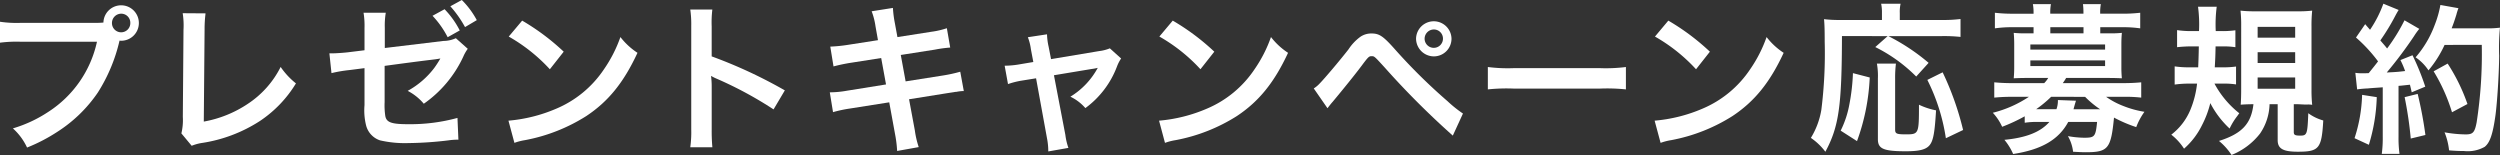
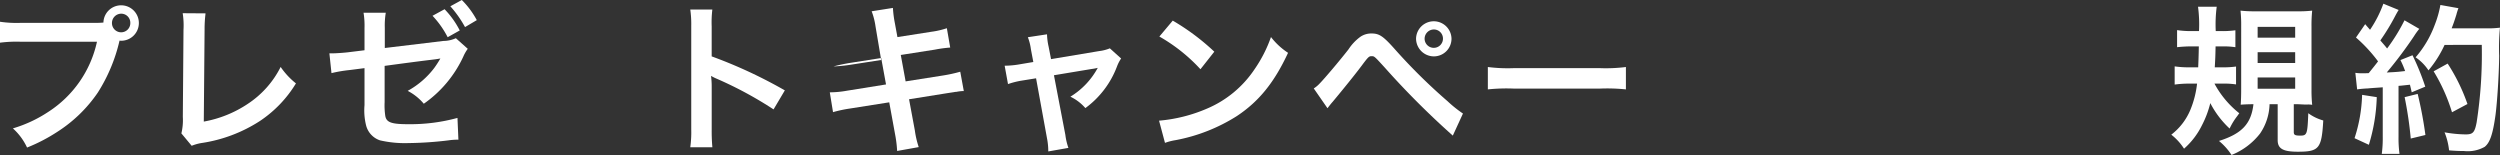
<svg xmlns="http://www.w3.org/2000/svg" viewBox="0 0 372.486 23.09">
  <rect x="0" y="0" width="372.486" height="23.09" fill="#333333" stroke="none" />
  <defs>
    <style>.cls-1{fill:#fff;}</style>
  </defs>
  <g id="レイヤー_2" data-name="レイヤー 2">
    <g id="デザイン">
      <path class="cls-1" d="M14.089,3.408a13.043,13.043,0,0,0,1.32-.048,2.641,2.641,0,1,1,2.665,2.712,1.579,1.579,0,0,1-.264-.024A24.722,24.722,0,0,1,14.569,13.8a20.931,20.931,0,0,1-5.976,5.808,25.479,25.479,0,0,1-4.561,2.376A8.832,8.832,0,0,0,1.92,19.129a19.547,19.547,0,0,0,5.257-2.448A16.631,16.631,0,0,0,14.449,6.216H3.024A19.053,19.053,0,0,0,0,6.36V3.24a16.9,16.9,0,0,0,3.072.168Zm2.593,0a1.368,1.368,0,1,0,2.735,0A1.352,1.352,0,0,0,18.05,2.04,1.383,1.383,0,0,0,16.682,3.408Z" />
      <path class="cls-1" d="M30.626,1.992a18.938,18.938,0,0,0-.144,2.424l-.119,13.7a17.246,17.246,0,0,0,6.552-2.64,14.188,14.188,0,0,0,4.9-5.5,11.3,11.3,0,0,0,2.28,2.449,17.9,17.9,0,0,1-5.353,5.592A21.863,21.863,0,0,1,30,21.313a6.874,6.874,0,0,0-1.44.409l-1.536-1.849a8.459,8.459,0,0,0,.216-2.472l.1-12.961a11.674,11.674,0,0,0-.12-2.472Z" />
      <path class="cls-1" d="M69.695,7.272a5.953,5.953,0,0,0-.672,1.176,17.5,17.5,0,0,1-5.88,7.009,7.841,7.841,0,0,0-2.4-1.92A12.492,12.492,0,0,0,64.7,10.129a14.884,14.884,0,0,0,.912-1.417c-.384.072-.553.1-.912.144-2.425.289-4.9.624-7.393.96v5.4a10.723,10.723,0,0,0,.1,2.064c.168.96.936,1.224,3.385,1.224a26.575,26.575,0,0,0,7.368-.936L68.3,20.81a9.787,9.787,0,0,0-1.464.1,53.466,53.466,0,0,1-5.953.408,16.514,16.514,0,0,1-4.272-.408A3.181,3.181,0,0,1,54.55,18.7a9.293,9.293,0,0,1-.24-3.048v-5.5l-2.256.288a20.021,20.021,0,0,0-2.665.456l-.312-2.952h.576c.432,0,1.465-.072,2.113-.144l2.544-.312V4.176a11.928,11.928,0,0,0-.144-2.28h3.312a11.679,11.679,0,0,0-.144,2.232V7.152L66.071,6.1a4.5,4.5,0,0,0,1.848-.408Zm-3.456-5.9A13.055,13.055,0,0,1,68.5,4.536l-1.8,1.008a13.883,13.883,0,0,0-2.257-3.192Zm3.048,2.664A16.576,16.576,0,0,0,67.1.936L68.807,0a12.664,12.664,0,0,1,2.232,3Z" />
-       <path class="cls-1" d="M75.756,17.978A22.9,22.9,0,0,0,82.861,16.2a16.03,16.03,0,0,0,7.128-5.881,20.054,20.054,0,0,0,2.449-4.8,10.365,10.365,0,0,0,2.544,2.351c-2.04,4.393-4.32,7.225-7.609,9.409a25.943,25.943,0,0,1-9.144,3.6,8.491,8.491,0,0,0-1.584.407ZM77.8,3.072A33.967,33.967,0,0,1,83.989,7.7L81.925,10.32A25.2,25.2,0,0,0,75.8,5.448Z" />
      <path class="cls-1" d="M102.847,21.938a16.181,16.181,0,0,0,.144-2.689V3.864a15.418,15.418,0,0,0-.144-2.448h3.289a16.089,16.089,0,0,0-.1,2.52V8.4a70.667,70.667,0,0,1,10.9,5.065L115.256,16.3a56.782,56.782,0,0,0-8.5-4.584,7.973,7.973,0,0,1-.816-.408,12.408,12.408,0,0,1,.1,1.632v6.336a26.111,26.111,0,0,0,.1,2.665Z" />
-       <path class="cls-1" d="M130.448,3.936a10.341,10.341,0,0,0-.576-2.256l3.168-.5a16.511,16.511,0,0,0,.288,2.256l.384,2.089,5.065-.793a12.362,12.362,0,0,0,2.3-.528l.5,2.88a20.237,20.237,0,0,0-2.3.313l-5.065.792.721,3.936,5.64-.889a21.559,21.559,0,0,0,2.5-.551l.528,2.88a5.756,5.756,0,0,0-1.1.12,1.865,1.865,0,0,0-.384.048c-.168.024-.48.072-.96.144l-5.713.912.865,4.656a13.558,13.558,0,0,0,.575,2.472l-3.216.576a18.171,18.171,0,0,0-.312-2.519l-.864-4.729-5.928.936a19.371,19.371,0,0,0-2.449.528l-.48-2.952a14.78,14.78,0,0,0,2.545-.24l5.832-.936-.72-3.936-4.464.7a25.075,25.075,0,0,0-2.64.552l-.48-2.952a22.577,22.577,0,0,0,2.64-.265l4.464-.695Z" />
+       <path class="cls-1" d="M130.448,3.936a10.341,10.341,0,0,0-.576-2.256l3.168-.5a16.511,16.511,0,0,0,.288,2.256l.384,2.089,5.065-.793a12.362,12.362,0,0,0,2.3-.528l.5,2.88a20.237,20.237,0,0,0-2.3.313l-5.065.792.721,3.936,5.64-.889a21.559,21.559,0,0,0,2.5-.551l.528,2.88a5.756,5.756,0,0,0-1.1.12,1.865,1.865,0,0,0-.384.048c-.168.024-.48.072-.96.144l-5.713.912.865,4.656a13.558,13.558,0,0,0,.575,2.472l-3.216.576a18.171,18.171,0,0,0-.312-2.519l-.864-4.729-5.928.936a19.371,19.371,0,0,0-2.449.528l-.48-2.952a14.78,14.78,0,0,0,2.545-.24l5.832-.936-.72-3.936-4.464.7a25.075,25.075,0,0,0-2.64.552a22.577,22.577,0,0,0,2.64-.265l4.464-.695Z" />
      <path class="cls-1" d="M153.6,7.345a7.547,7.547,0,0,0-.456-1.8L156,5.112a9.427,9.427,0,0,0,.24,1.848l.36,1.849,7.176-1.2a5.977,5.977,0,0,0,1.585-.408l1.68,1.512a5.494,5.494,0,0,0-.6,1.152,13.629,13.629,0,0,1-4.729,6.241,6.786,6.786,0,0,0-2.231-1.7,11.3,11.3,0,0,0,4.08-4.3,6.984,6.984,0,0,1-.889.168l-5.64.937,1.7,8.88a9.186,9.186,0,0,0,.456,1.944l-3,.529A10.017,10.017,0,0,0,156,20.617l-1.632-8.952L152.3,12a12.449,12.449,0,0,0-2.113.527l-.5-2.736a13.359,13.359,0,0,0,2.28-.216l1.992-.336Z" />
      <path class="cls-1" d="M172.692,17.978a22.9,22.9,0,0,0,7.1-1.777,16.03,16.03,0,0,0,7.128-5.881,20.054,20.054,0,0,0,2.449-4.8,10.365,10.365,0,0,0,2.544,2.351c-2.04,4.393-4.32,7.225-7.609,9.409a25.943,25.943,0,0,1-9.144,3.6,8.491,8.491,0,0,0-1.584.407Zm2.04-14.906A33.967,33.967,0,0,1,180.925,7.7l-2.064,2.616a25.2,25.2,0,0,0-6.121-4.872Z" />
      <path class="cls-1" d="M195.744,13.177a4.3,4.3,0,0,0,.864-.72c.7-.7,3.048-3.48,4.3-5.089a7.228,7.228,0,0,1,1.8-1.9,2.879,2.879,0,0,1,1.632-.48c1.176,0,1.752.384,3.576,2.448a83.932,83.932,0,0,0,7.776,7.657,18.129,18.129,0,0,0,2.281,1.824l-1.512,3.288a122.641,122.641,0,0,1-10.153-10.152c-1.536-1.681-1.536-1.681-1.944-1.681-.384,0-.48.072-1.465,1.393-1.007,1.343-2.616,3.335-4.295,5.352-.361.408-.481.576-.817,1.008ZM216.266,5.76a2.632,2.632,0,0,1-2.64,2.64,2.664,2.664,0,0,1-2.641-2.64,2.641,2.641,0,0,1,5.281,0Zm-4.008,0a1.368,1.368,0,0,0,2.736,0,1.352,1.352,0,0,0-1.368-1.368A1.383,1.383,0,0,0,212.258,5.76Z" />
      <path class="cls-1" d="M221.681,9.984a23.438,23.438,0,0,0,3.888.168h12.793a23.475,23.475,0,0,0,3.889-.168V13.32a26.593,26.593,0,0,0-3.913-.119H225.593a26.567,26.567,0,0,0-3.912.119Z" />
-       <path class="cls-1" d="M246.53,17.978a22.911,22.911,0,0,0,7.106-1.777,16.03,16.03,0,0,0,7.128-5.881,20.052,20.052,0,0,0,2.448-4.8,10.365,10.365,0,0,0,2.544,2.351c-2.04,4.393-4.32,7.225-7.609,9.409a25.935,25.935,0,0,1-9.144,3.6,8.513,8.513,0,0,0-1.584.407Zm2.041-14.906A34.037,34.037,0,0,1,254.764,7.7L252.7,10.32a25.2,25.2,0,0,0-6.12-4.872Z" />
-       <path class="cls-1" d="M274.442,5.376c-.024,10.441-.456,13.489-2.472,17.233a9.207,9.207,0,0,0-2.16-2.064,11.66,11.66,0,0,0,1.56-4.176,67.343,67.343,0,0,0,.5-10.153c0-1.728-.024-2.544-.1-3.361a19.109,19.109,0,0,0,2.5.121H280.4V1.92a6.118,6.118,0,0,0-.121-1.368h2.9a5.416,5.416,0,0,0-.12,1.391V2.976h6.216a20.455,20.455,0,0,0,2.832-.144V5.5a23.208,23.208,0,0,0-2.807-.12h-7.946a30.547,30.547,0,0,1,6,3.984l-1.848,2.04a23.113,23.113,0,0,0-6.1-4.392l1.848-1.632Zm-.192,14.089a14.538,14.538,0,0,0,1.3-3.936,29.889,29.889,0,0,0,.528-4.633l2.5.649a31.347,31.347,0,0,1-1.895,9.48Zm8.233-9.985a17.332,17.332,0,0,0-.12,2.256v7.537c0,.648.192.745,1.632.745,1.9,0,1.92-.1,1.92-4.417a10.485,10.485,0,0,0,2.545.84c-.192,3.288-.408,4.489-.937,5.161s-1.511.935-3.552.935c-3.336,0-4.176-.359-4.176-1.8V11.713a10.617,10.617,0,0,0-.145-2.233Zm7.441,11.114a28.828,28.828,0,0,0-2.761-8.69l2.28-1.128a43.137,43.137,0,0,1,3.049,8.593Z" />
-       <path class="cls-1" d="M301.67,17.329a25.307,25.307,0,0,1-3.36,1.561,7.741,7.741,0,0,0-1.392-2.089,17.18,17.18,0,0,0,5.376-2.376h-2.52a25.416,25.416,0,0,0-2.64.12v-2.28a26.981,26.981,0,0,0,2.712.12h4.728a3.975,3.975,0,0,0,.6-.769h-3.24c-.792,0-1.345.025-1.9.049.048-.553.072-1.032.072-1.656V6.576c0-.624-.024-1.128-.072-1.68a16.326,16.326,0,0,0,1.9.072h1.055V4.056h-3.12a17.463,17.463,0,0,0-2.641.168V1.9a22.163,22.163,0,0,0,2.689.144h3.072V1.92a6.892,6.892,0,0,0-.1-1.3h2.688a6.465,6.465,0,0,0-.1,1.3v.12h4.945V1.92a9.988,9.988,0,0,0-.072-1.3h2.664a6.636,6.636,0,0,0-.1,1.3v.12h3.24A22.584,22.584,0,0,0,318.88,1.9V4.224a17.454,17.454,0,0,0-2.641-.168h-3.312v.912h1.32a16.349,16.349,0,0,0,1.9-.072c-.048.528-.073,1.008-.073,1.68v3.433a16.478,16.478,0,0,0,.073,1.656c-.552-.024-1.128-.049-1.92-.049h-6.385a7.031,7.031,0,0,1-.5.769h8.977c1.175,0,1.919-.048,2.711-.12v2.28a20.075,20.075,0,0,0-2.639-.12h-2.593a11.536,11.536,0,0,0,2.568,1.368,14.693,14.693,0,0,0,3.145.864,9.933,9.933,0,0,0-1.225,2.281,20.423,20.423,0,0,1-3.311-1.417c-.456,4.657-.864,5.161-4.249,5.161-.456,0-.912-.025-1.848-.073a6.073,6.073,0,0,0-.768-2.328,14.589,14.589,0,0,0,2.4.24c1.584,0,1.728-.144,1.944-2.352h-4.3c-1.416,2.641-3.984,4.129-8.208,4.776a8.687,8.687,0,0,0-1.3-2.112c3.24-.312,5.376-1.151,6.7-2.664h-1.584a12.009,12.009,0,0,0-2.089.12Zm.841-9.936h11.136V6.624H302.511Zm0,2.448h11.136V9H302.511Zm3.095,4.584a17.312,17.312,0,0,1-2.232,1.848H306.4a3.719,3.719,0,0,0,.216-1.368l2.689.1c-.024.1-.168.528-.361,1.272H312.9a14.474,14.474,0,0,1-2.232-1.848Zm4.825-10.369h-4.945v.912h4.945Z" />
      <path class="cls-1" d="M329.942,12.457a14.1,14.1,0,0,0,3.7,4.416c-.144.192-.241.336-.312.432a9.611,9.611,0,0,0-1.129,1.848,13.831,13.831,0,0,1-2.88-3.792,14.47,14.47,0,0,1-1.223,3.264,11.216,11.216,0,0,1-2.689,3.528,8.388,8.388,0,0,0-1.9-2.088,9.011,9.011,0,0,0,2.832-3.672,14.239,14.239,0,0,0,1.009-3.936h-1.08a15.733,15.733,0,0,0-2.257.144V9.889a14.166,14.166,0,0,0,2.136.143h1.369c.047-1.055.071-1.776.095-3.12h-1.223a19.313,19.313,0,0,0-2.017.12V4.488a14.017,14.017,0,0,0,2.136.144h1.129a19.645,19.645,0,0,0-.145-3.624h2.784a20.393,20.393,0,0,0-.143,3.624h.84a13.782,13.782,0,0,0,2.087-.12v2.52a11.794,11.794,0,0,0-1.872-.12h-1.08c-.023,1.368-.048,1.872-.12,3.12h1.08a13.673,13.673,0,0,0,2.089-.12v2.665a11.583,11.583,0,0,0-1.873-.12Zm8.209,3.072a8.087,8.087,0,0,1-1.416,4.368,10.174,10.174,0,0,1-4.249,3.193A9.039,9.039,0,0,0,330.614,21c3.408-1.08,4.8-2.544,5.137-5.472-.672,0-1.32.024-1.9.072.049-.6.073-1.344.073-2.376V3.96a20.454,20.454,0,0,0-.1-2.376,18.539,18.539,0,0,0,2.3.1h6.049a17.528,17.528,0,0,0,2.328-.1,21.692,21.692,0,0,0-.1,2.424V13.32a21.271,21.271,0,0,0,.1,2.3,3.181,3.181,0,0,0-.7-.048h-.479c-.576-.024-.96-.048-1.009-.048h-.552v4.153c0,.431.193.527.96.527,1.009,0,1.08-.191,1.2-3.336a6.879,6.879,0,0,0,2.232,1.08c-.24,4.2-.624,4.656-3.792,4.656-2.209,0-3-.456-3-1.727V15.529Zm-1.776-9.913h5.593V4.008h-5.593Zm0,3.769h5.593V7.776h-5.593Zm0,3.84h5.593v-1.68h-5.593Z" />
      <path class="cls-1" d="M354.125,14.473a26.673,26.673,0,0,1-1.177,7.1l-2.136-.983a22.523,22.523,0,0,0,1.128-6.457Zm-3.192-3.624a6.4,6.4,0,0,0,1.032.072c.168,0,.407,0,.96-.025.815-1.007.912-1.127,1.391-1.751a22.231,22.231,0,0,0-3.288-3.553L352.4,3.6c.336.408.481.552.72.84A17.513,17.513,0,0,0,355.108.552l2.281.935c-.144.217-.241.385-.5.865a32.137,32.137,0,0,1-2.233,3.672c.409.48.673.768,1.009,1.2a27.358,27.358,0,0,0,2.592-4.2L360.461,4.3a9.946,9.946,0,0,0-.792,1.1,62.5,62.5,0,0,1-4.057,5.4c1.417-.072,1.513-.072,2.737-.216a13.063,13.063,0,0,0-.7-1.633l1.8-.72a36,36,0,0,1,1.9,4.681l-2.017.84c-.12-.552-.168-.744-.264-1.128-.72.071-1.272.144-1.7.168v7.561a17.659,17.659,0,0,0,.144,2.568h-2.64a17.659,17.659,0,0,0,.144-2.568V13.009c-1.033.072-1.777.12-2.256.168a14.7,14.7,0,0,0-1.561.143Zm9.288,3.144a59.08,59.08,0,0,1,1.152,6.12l-2.184.529a56.264,56.264,0,0,0-.912-6.169Zm4.008-7.3a16.689,16.689,0,0,1-2.4,3.792,6.985,6.985,0,0,0-1.92-1.944,15.537,15.537,0,0,0,2.832-4.776,15.478,15.478,0,0,0,.864-3.024l2.689.48a8.361,8.361,0,0,0-.313.984c-.311.984-.408,1.271-.7,2.016h5.234a13.145,13.145,0,0,0,1.967-.1,31.013,31.013,0,0,0-.12,4.177c-.024,2.736-.288,6.912-.552,8.881-.384,2.759-.816,4.08-1.608,4.7a5.141,5.141,0,0,1-3.072.624c-.624,0-1.368-.025-2.233-.1a9.824,9.824,0,0,0-.672-2.689,18.678,18.678,0,0,0,3.145.312c1.08,0,1.344-.288,1.632-1.775a66.549,66.549,0,0,0,.768-11.57Zm1.105,10.033a26.438,26.438,0,0,0-2.736-6.1l2.088-1.153a27.5,27.5,0,0,1,2.952,6.025Z" />
    </g>
  </g>
</svg>